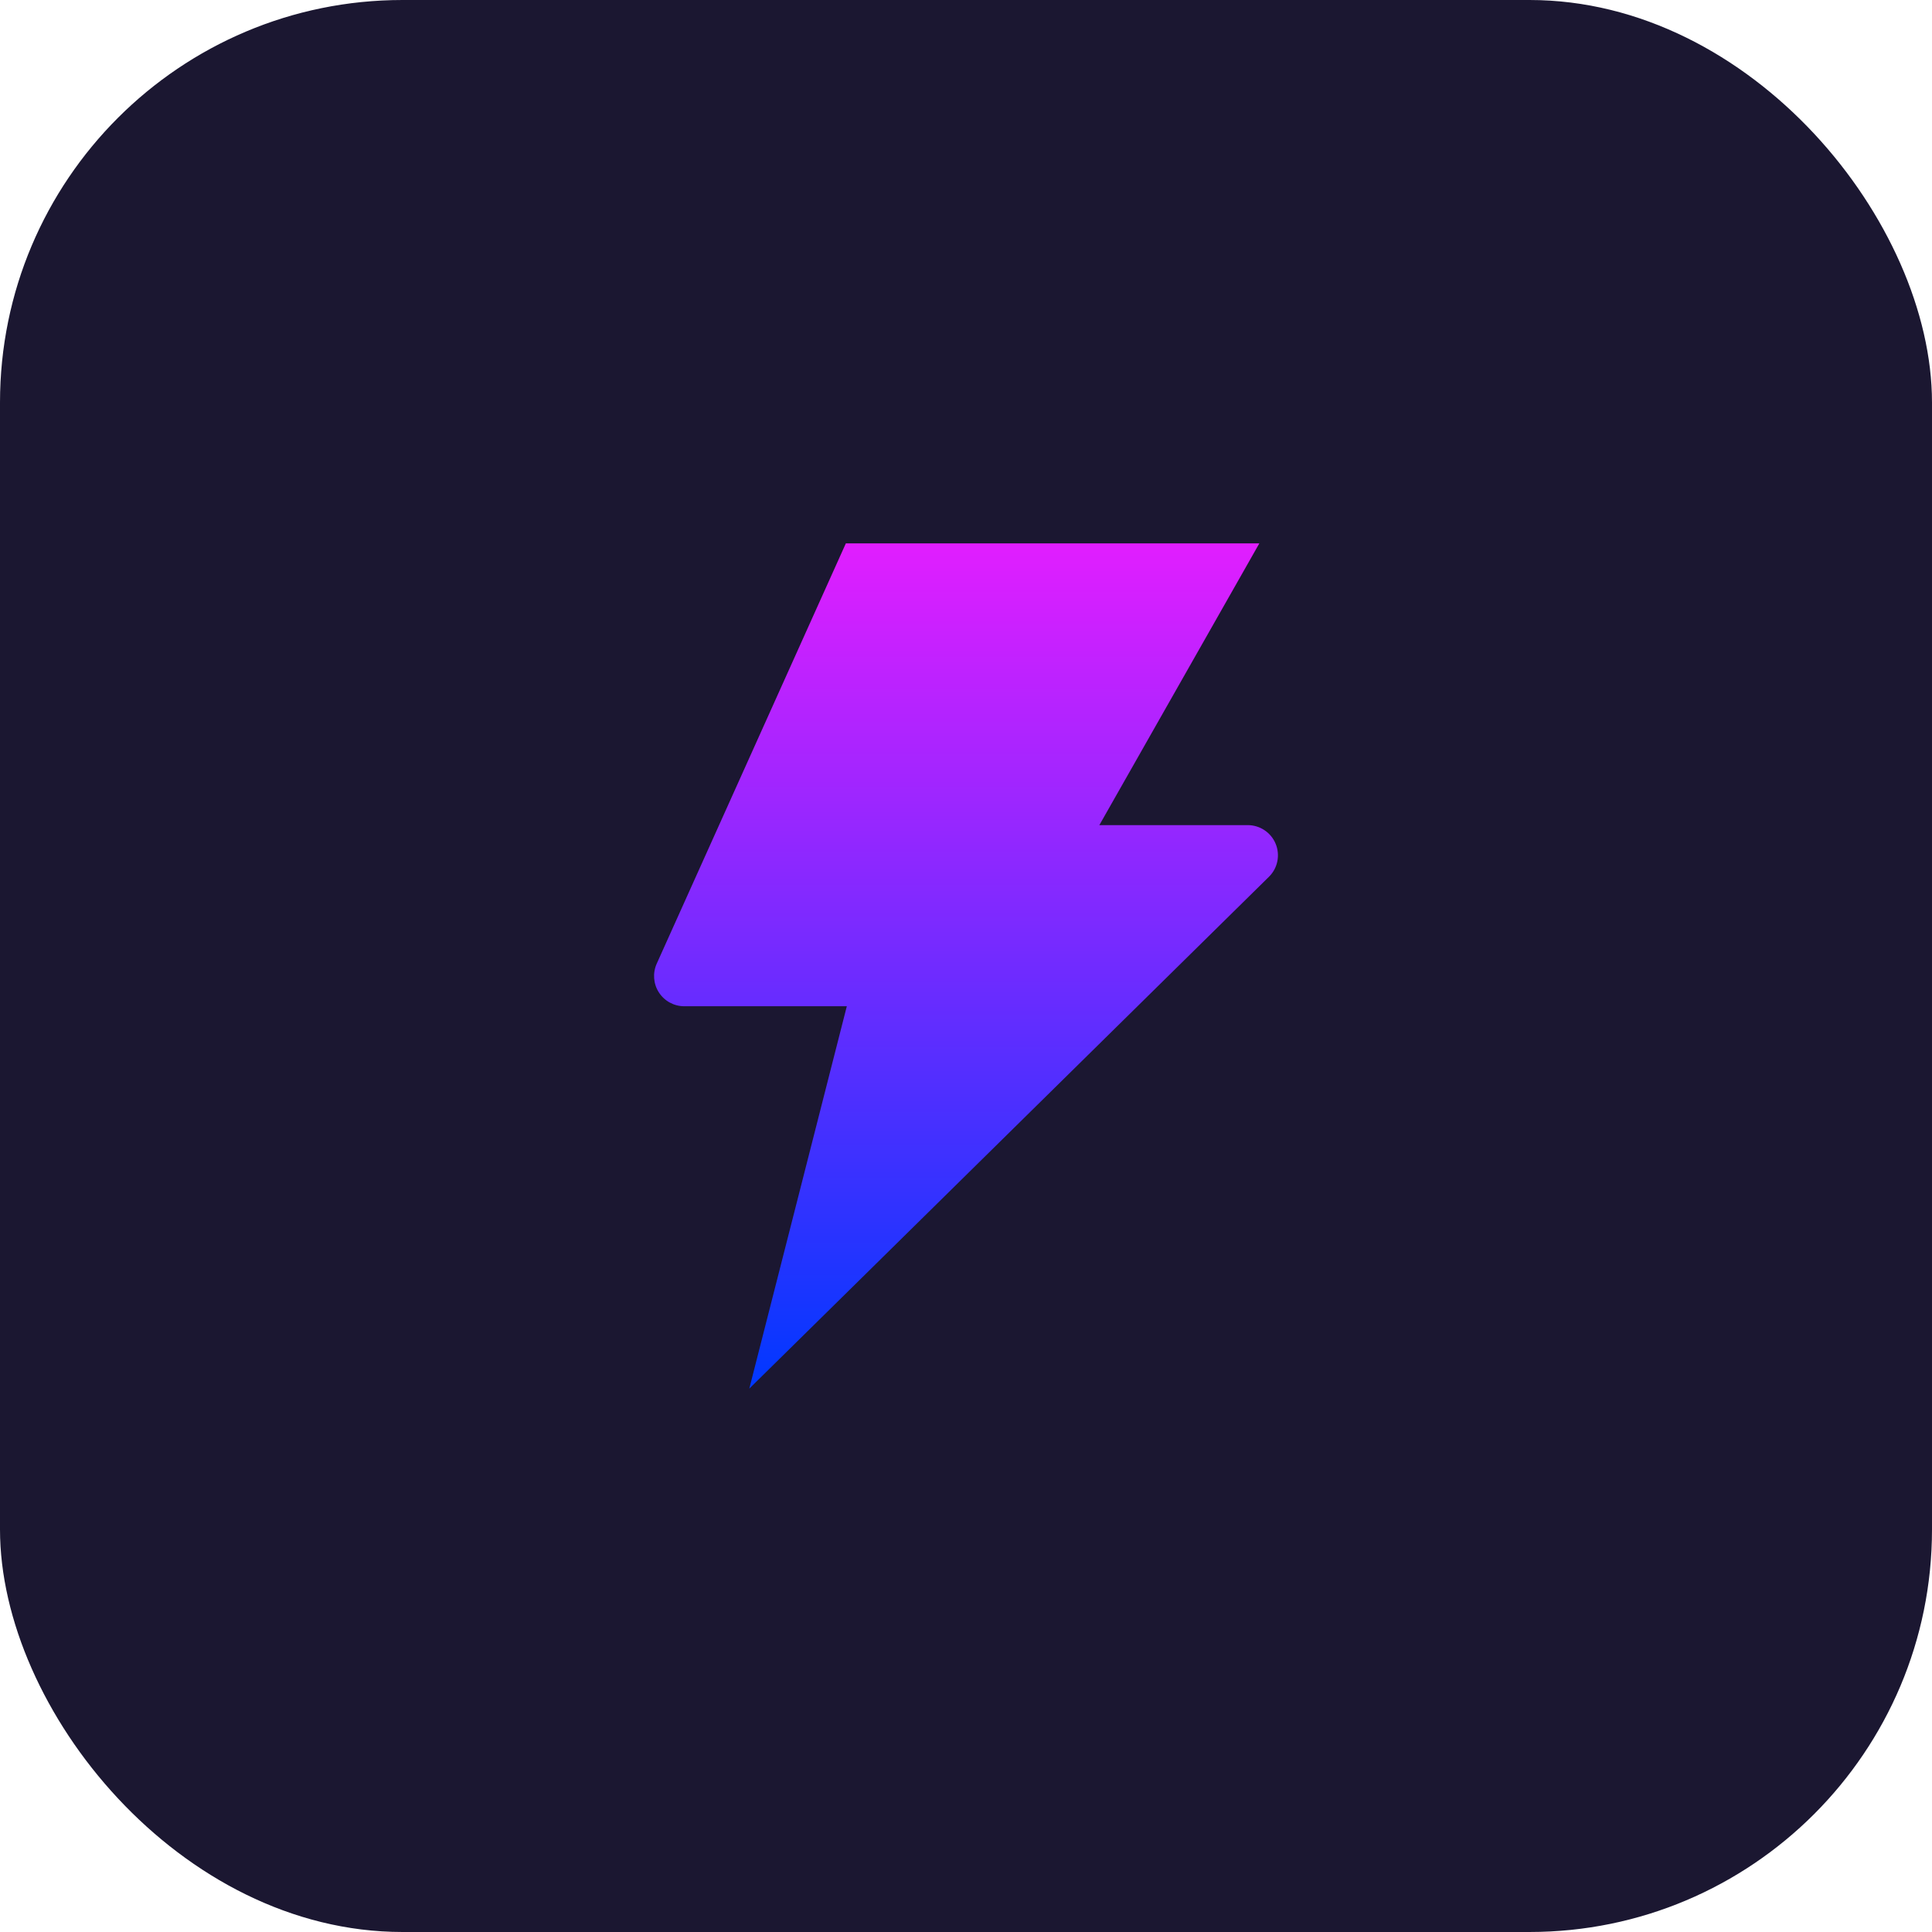
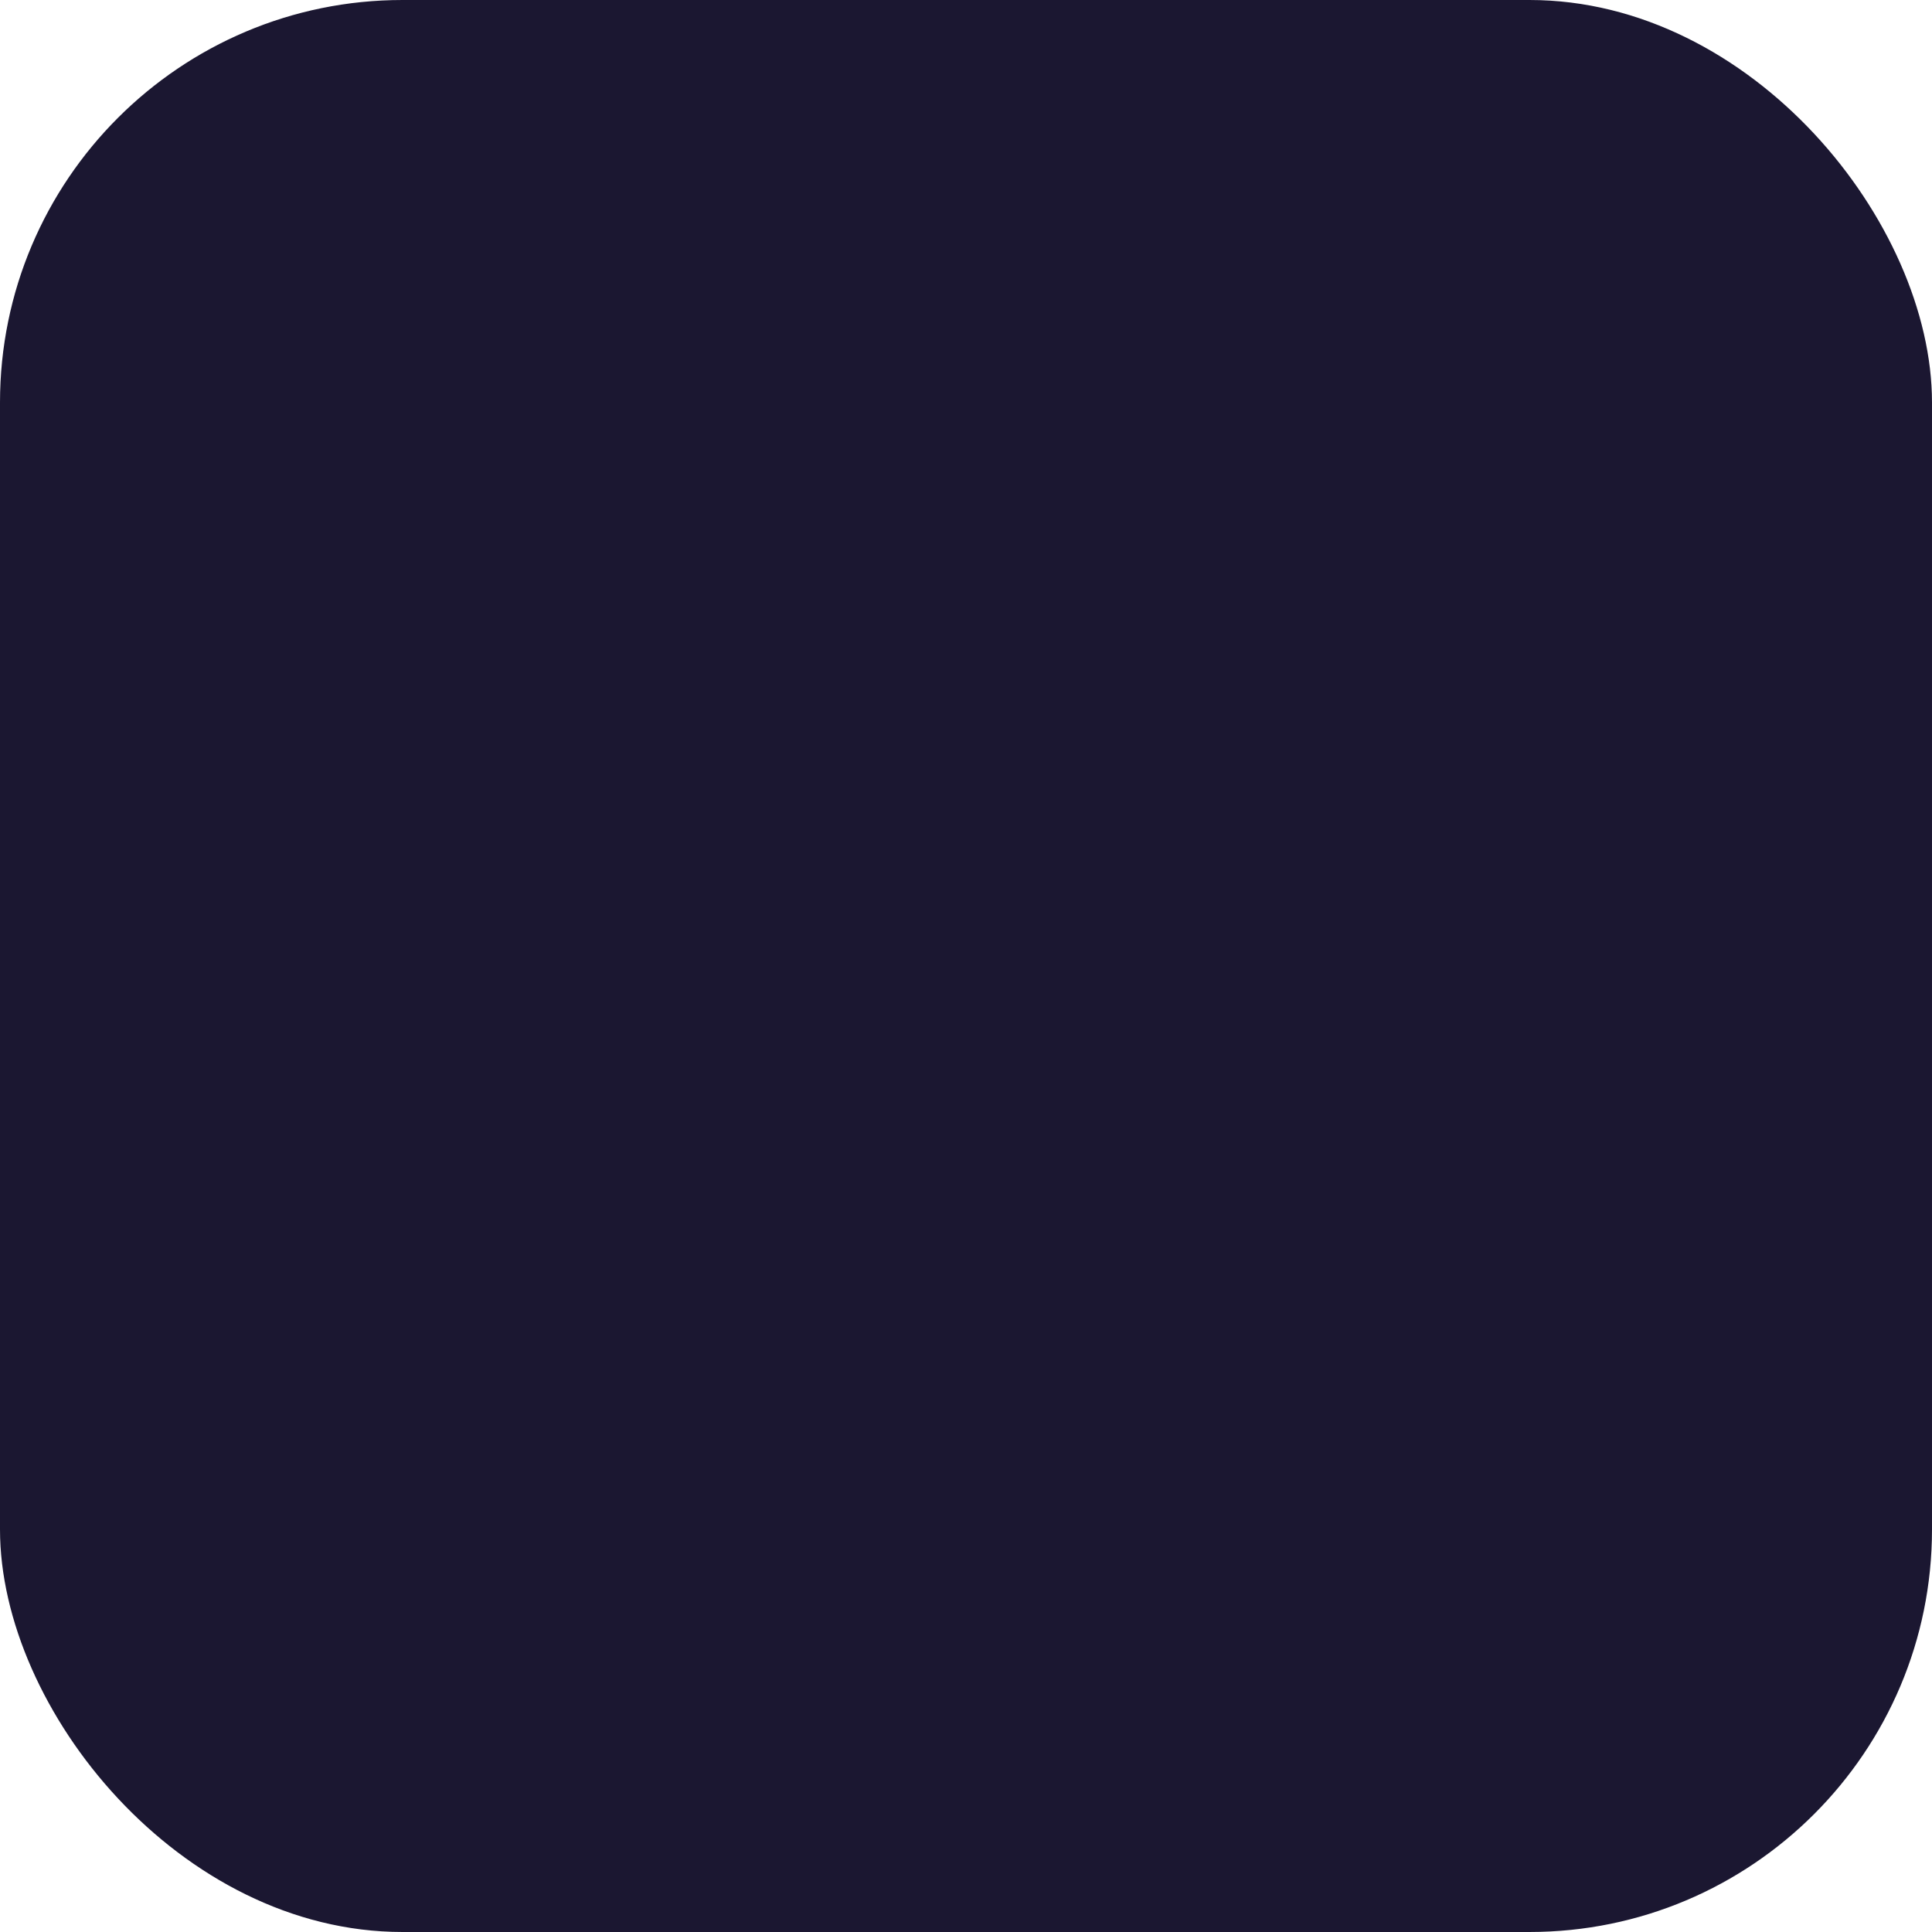
<svg xmlns="http://www.w3.org/2000/svg" width="48" height="48" viewBox="0 0 48 48" fill="none">
  <rect width="48" height="48" rx="10" fill="#1B1731" />
-   <path d="M27.313 20.5H31C31.303 20.5 31.577 20.683 31.693 20.963C31.809 21.243 31.745 21.566 31.53 21.78L18.616 34.5L21.039 25H17C16.745 25 16.508 24.871 16.37 24.657C16.232 24.444 16.212 24.174 16.316 23.942L21.015 13.5H31.288L27.313 20.5Z" fill="url(#paint0_linear_72_573)" />
  <defs>
    <linearGradient id="paint0_linear_72_573" x1="24" y1="13.5" x2="24" y2="34.5" gradientUnits="userSpaceOnUse">
      <stop stop-color="#E11EFF" />
      <stop offset="1" stop-color="#0038FF" />
    </linearGradient>
  </defs>
</svg>